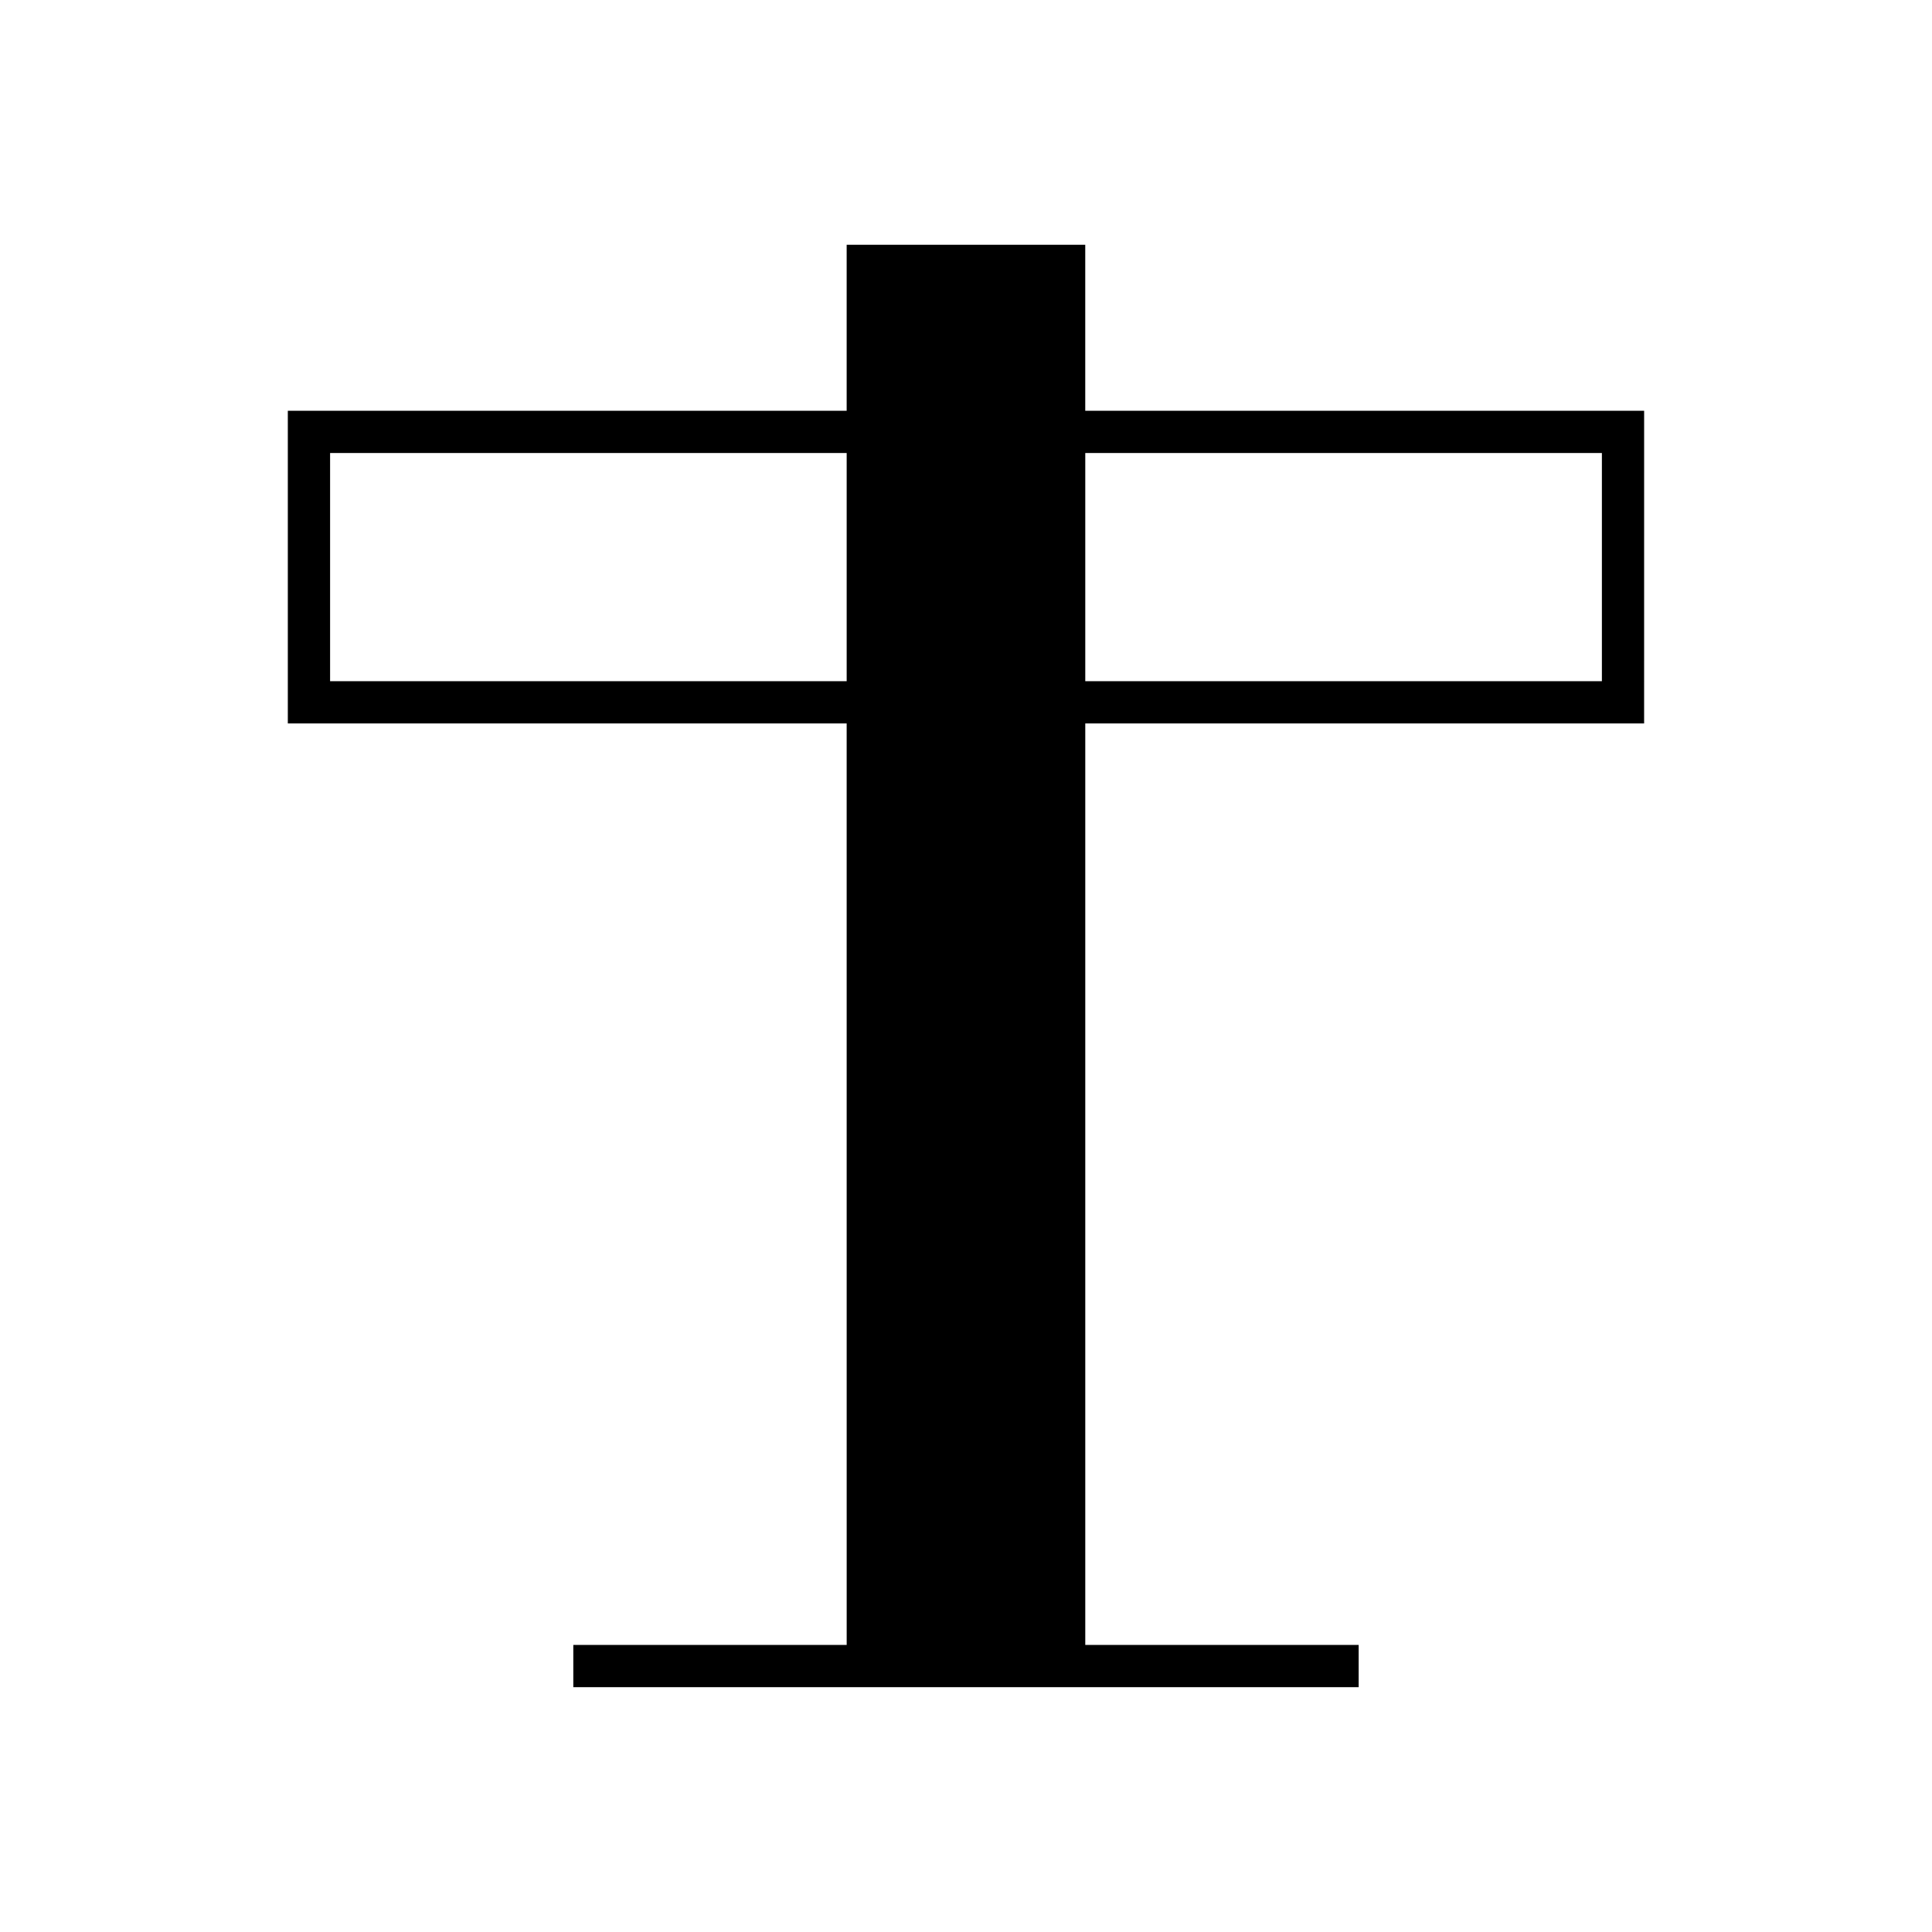
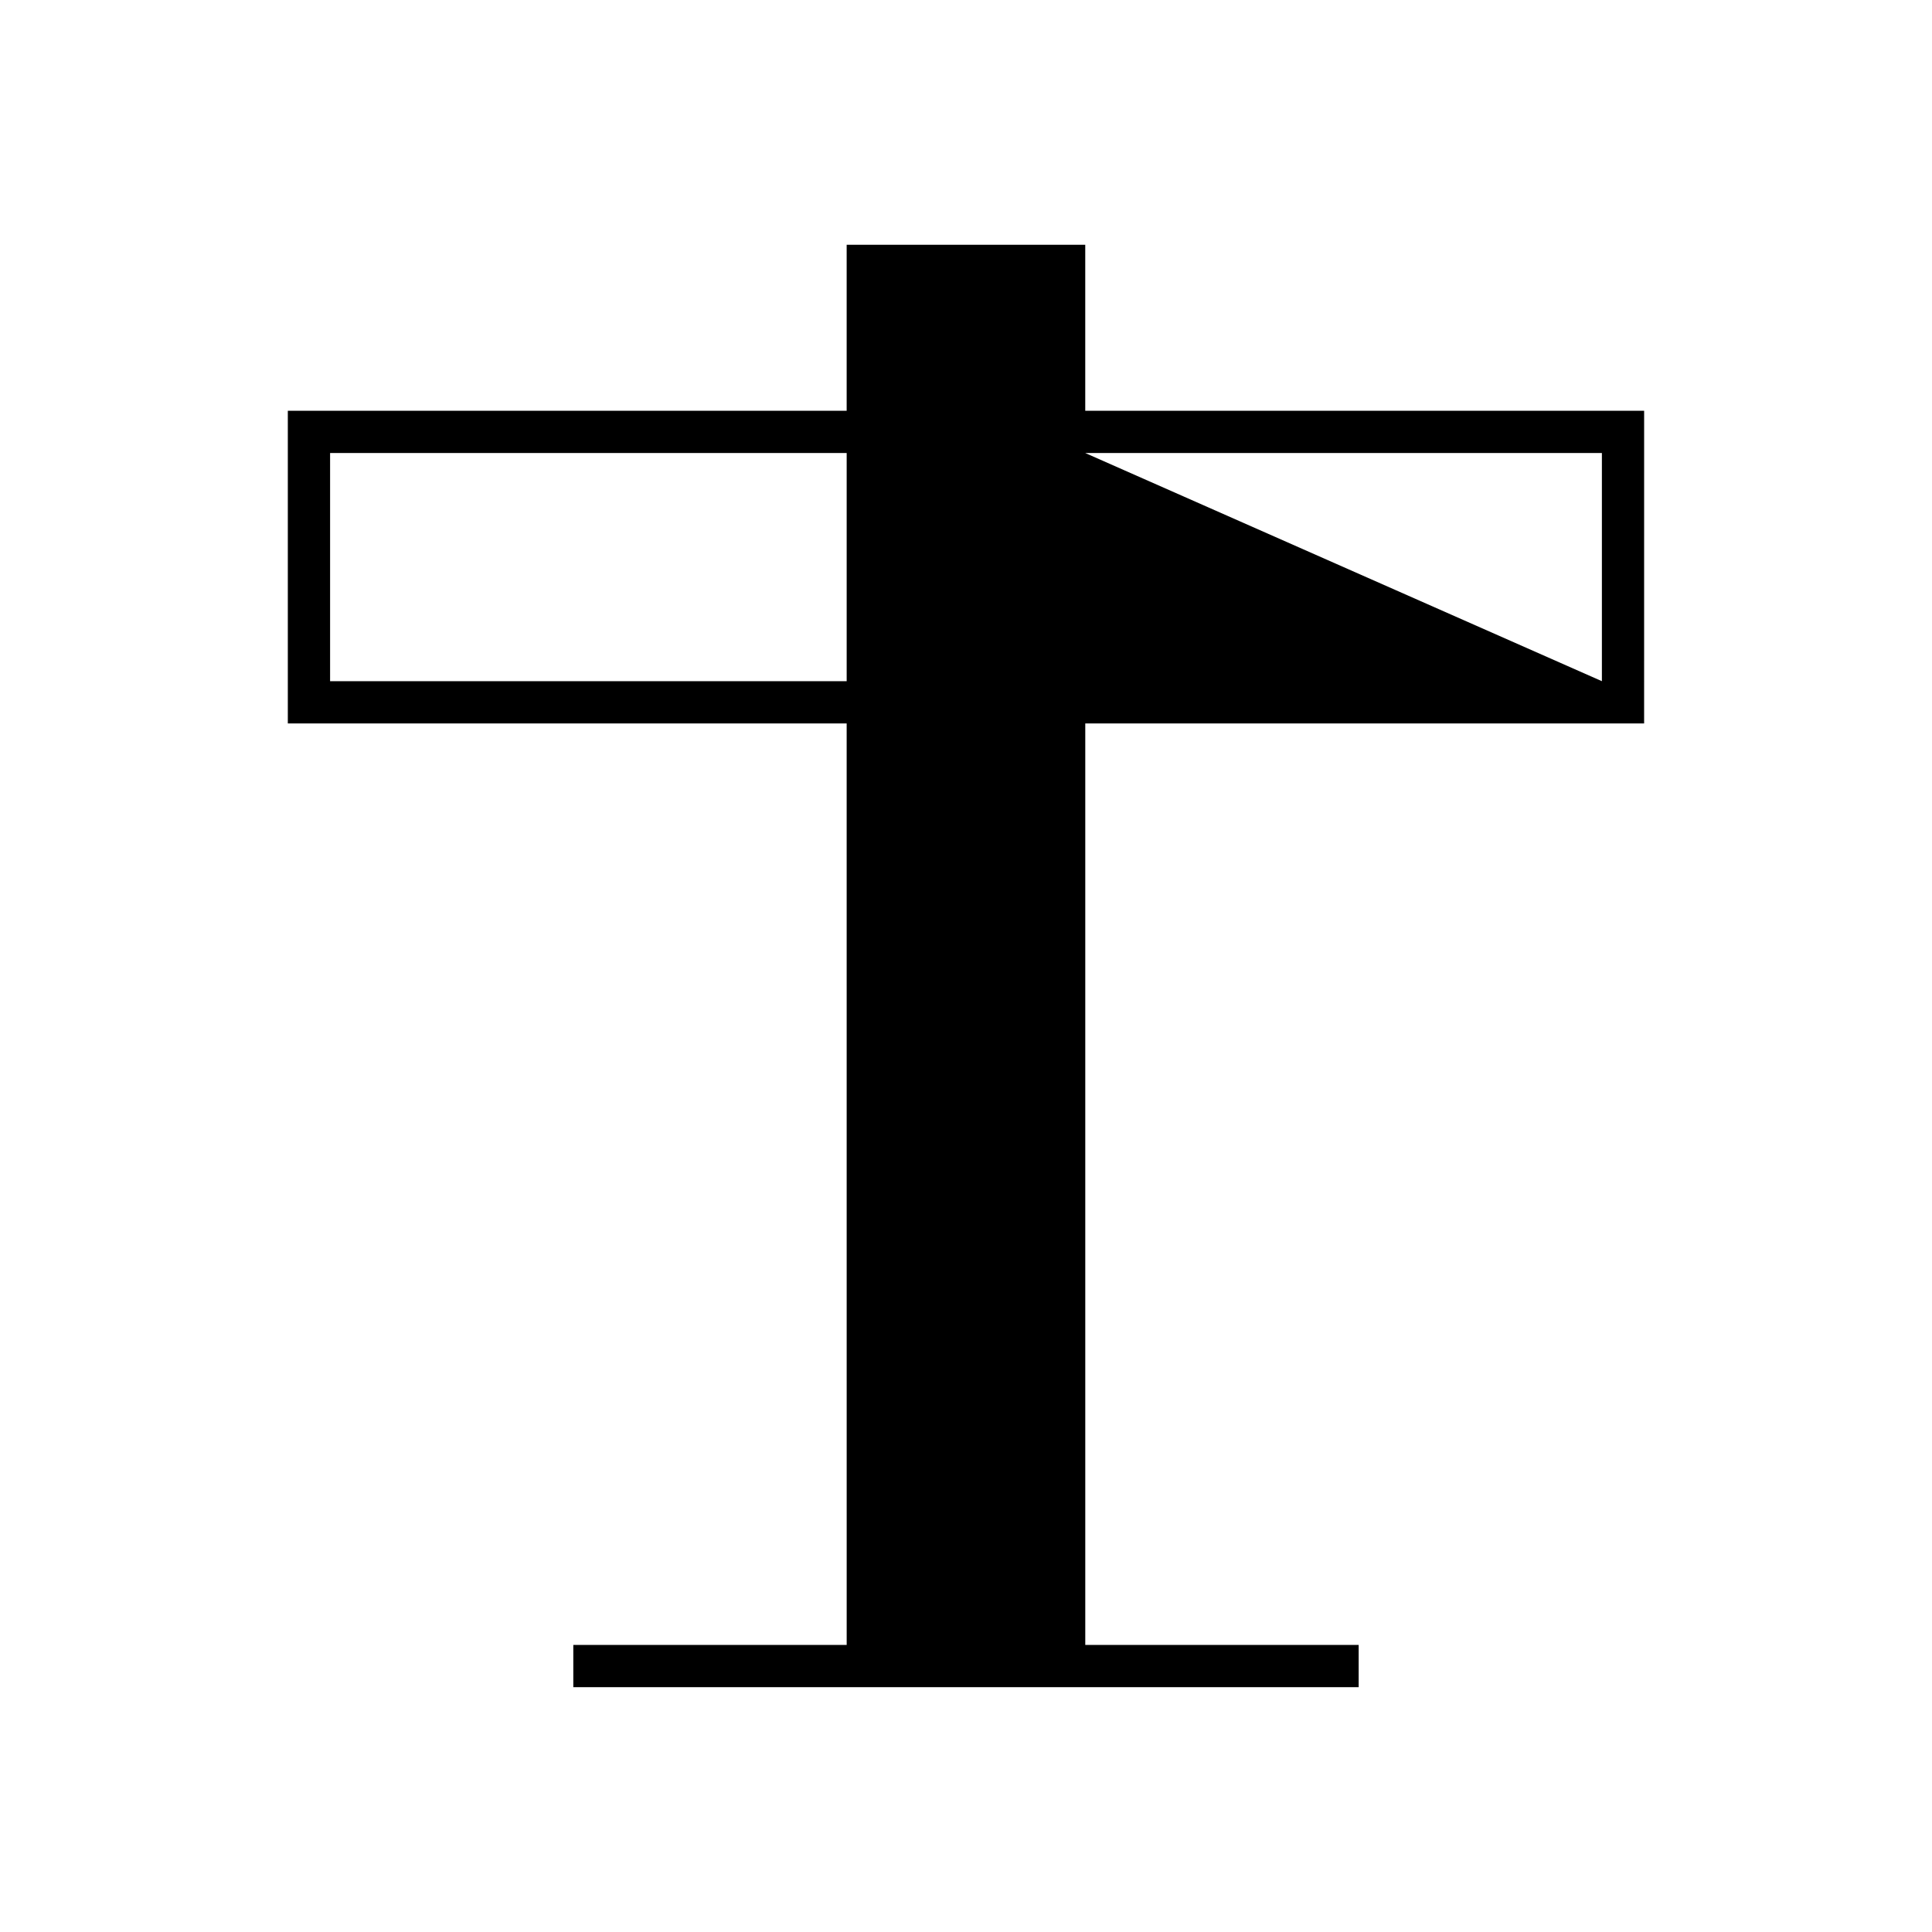
<svg xmlns="http://www.w3.org/2000/svg" fill="#000000" width="800px" height="800px" version="1.1" viewBox="144 144 512 512">
-   <path d="m368.38 579.93h-72.449v11.195h208.13v-11.195h-72.453v-244.21h148.1l0.004-82.855h-148.11v-43.992h-63.227v43.992h-148.1v82.855h148.1zm63.227-315.87h136.91v60.461h-136.91zm-200.13 60.461v-60.465h136.9v60.465z" />
+   <path d="m368.38 579.93h-72.449v11.195h208.13v-11.195h-72.453v-244.21h148.1l0.004-82.855h-148.11v-43.992h-63.227v43.992h-148.1v82.855h148.1zm63.227-315.87h136.91v60.461zm-200.13 60.461v-60.465h136.9v60.465z" />
</svg>